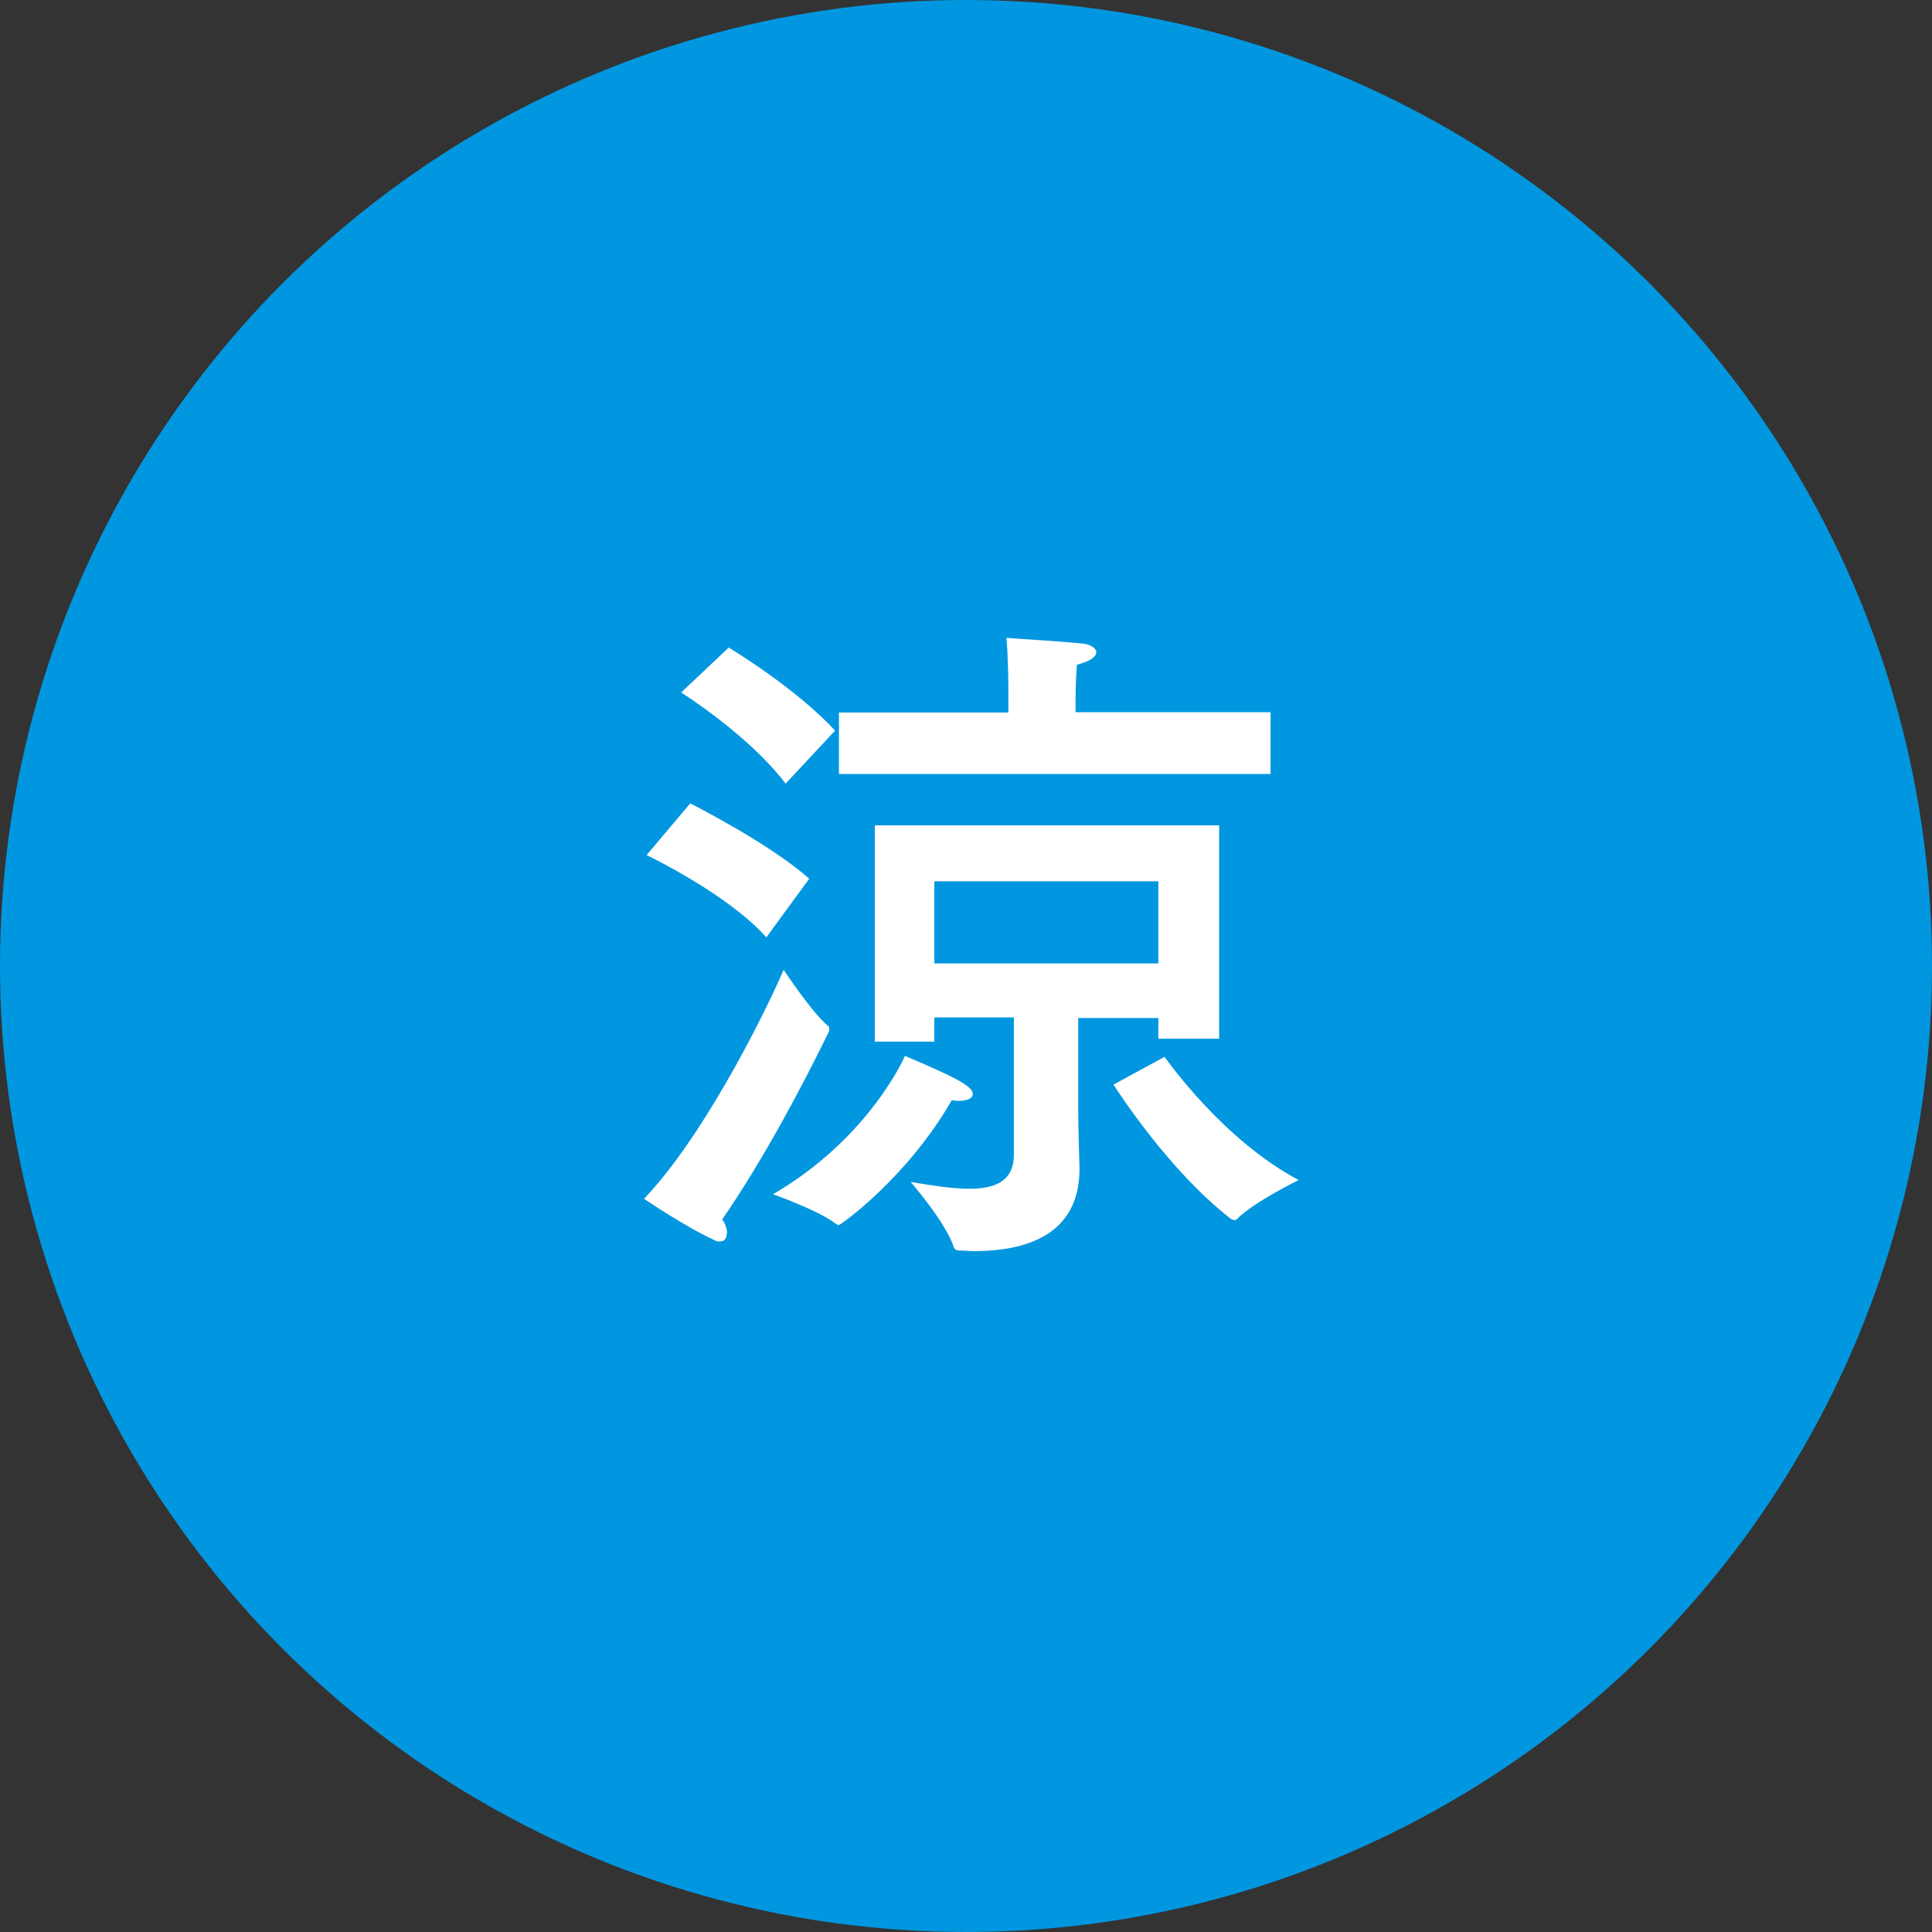
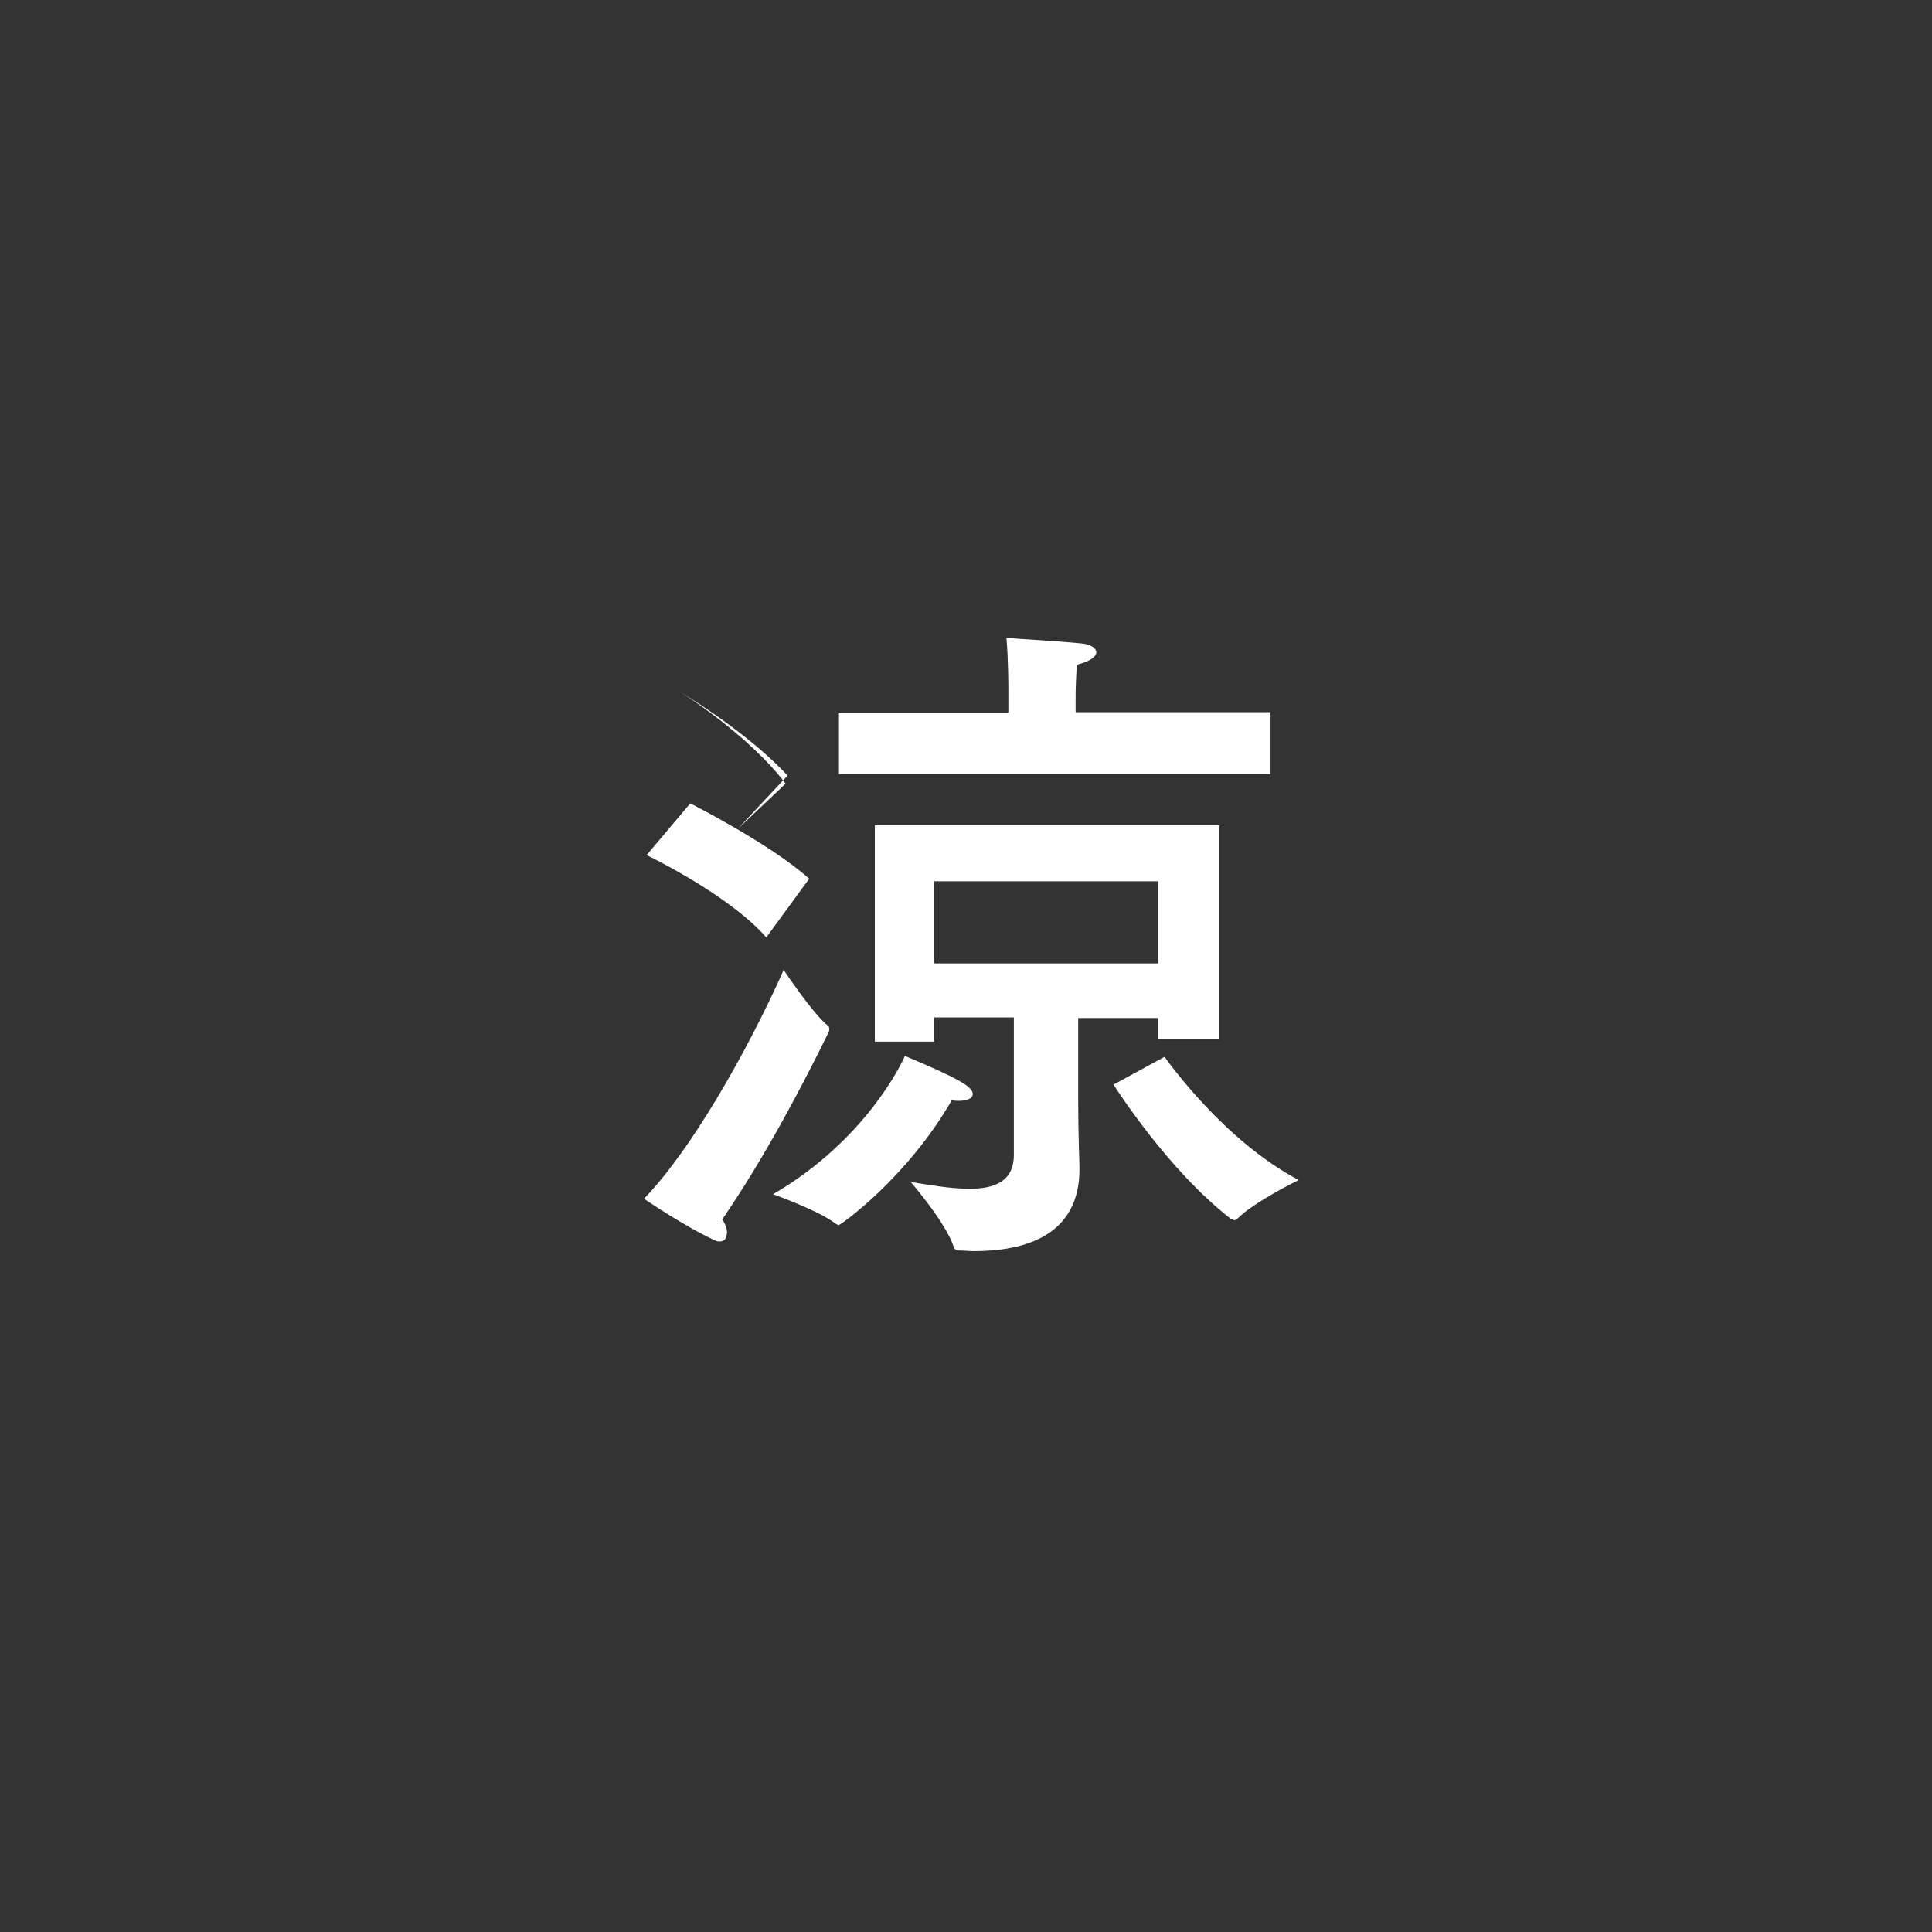
<svg xmlns="http://www.w3.org/2000/svg" id="b" data-name="レイヤー 2" viewBox="0 0 59.76 59.76">
  <rect x="0" y="0" width="59.76" height="59.76" fill="#333333" stroke="none" />
  <defs>
    <style>
      .d {
        fill: #fff;
      }

      .d, .e {
        stroke-width: 0px;
      }

      .e {
        fill: #0097e0;
      }
    </style>
  </defs>
  <g id="c" data-name="矢印">
    <g>
-       <circle class="e" cx="29.88" cy="29.88" r="29.88" />
-       <path class="d" d="m22.48,38.14c0,.15-.06.26-.21.26-.04,0-.11,0-.17-.04-.9-.41-2.18-1.28-2.18-1.28,1.75-1.82,3.59-5.41,4.32-7.08,0,0,.88,1.33,1.37,1.73.04.02.04.06.04.11,0,.02,0,.06-.02.09-.81,1.65-1.95,3.83-3.29,5.79.11.15.15.32.15.43Zm1.22-9.15c-1.2-1.35-3.7-2.54-3.7-2.54l1.35-1.6s2.46,1.24,3.68,2.33l-1.33,1.82Zm.6-4.75c-1.13-1.5-3.23-2.82-3.23-2.82l1.47-1.39s2.07,1.24,3.29,2.57l-1.54,1.65Zm1.65,13.66s-.04-.02-.09-.04c-.51-.41-1.95-.92-1.95-.92,2.87-1.67,4-4.08,4.08-4.28,1.56.66,2.1.94,2.1,1.18,0,.13-.17.21-.41.21-.09,0-.15,0-.24-.02-1.37,2.39-3.44,3.87-3.51,3.87Zm13.34-13.96h-13.34v-1.9h5.24v-.73s0-.96-.06-1.58c.49.04,1.73.11,2.29.17.32.02.49.15.49.28s-.19.28-.6.38c-.02.26-.04.71-.04.94v.53h6.03v1.9Zm-1.58,8.19h-1.88v-.64h-2.48v2.56c0,1.05.04,1.9.04,2.07v.04c0,2.05-1.67,2.54-3.27,2.54-.15,0-.3-.02-.45-.02-.09,0-.15-.04-.17-.11-.24-.75-1.33-2.01-1.33-2.01.56.09,1.22.21,1.82.21.75,0,1.37-.21,1.37-1.05v-4.25h-2.46v.75h-1.84v-6.69h10.65v6.58Zm-8.81-4.87v2.54h6.93v-2.54h-6.93Zm7.12,5.43c.13.17,1.84,2.59,4.15,3.81,0,0-1.39.68-1.9,1.2-.02.02-.04.04-.09.04-.02,0-.06-.02-.11-.04-1.95-1.52-3.51-3.98-3.63-4.15l1.58-.86Z" />
+       <path class="d" d="m22.48,38.14c0,.15-.06.26-.21.26-.04,0-.11,0-.17-.04-.9-.41-2.18-1.28-2.18-1.28,1.75-1.82,3.59-5.41,4.32-7.08,0,0,.88,1.33,1.37,1.73.04.02.04.06.04.11,0,.02,0,.06-.02.09-.81,1.65-1.95,3.83-3.29,5.79.11.15.15.32.15.43Zm1.22-9.15c-1.2-1.35-3.7-2.54-3.7-2.54l1.35-1.6s2.46,1.24,3.68,2.33l-1.33,1.82Zm.6-4.75c-1.13-1.5-3.23-2.82-3.23-2.82s2.07,1.24,3.29,2.57l-1.54,1.65Zm1.65,13.66s-.04-.02-.09-.04c-.51-.41-1.95-.92-1.95-.92,2.87-1.67,4-4.08,4.08-4.28,1.56.66,2.1.94,2.1,1.18,0,.13-.17.21-.41.21-.09,0-.15,0-.24-.02-1.37,2.39-3.44,3.87-3.51,3.87Zm13.34-13.96h-13.34v-1.9h5.24v-.73s0-.96-.06-1.58c.49.04,1.73.11,2.29.17.32.02.49.15.49.28s-.19.28-.6.38c-.02.26-.04.71-.04.94v.53h6.03v1.9Zm-1.58,8.19h-1.88v-.64h-2.48v2.56c0,1.05.04,1.9.04,2.07v.04c0,2.05-1.67,2.54-3.27,2.54-.15,0-.3-.02-.45-.02-.09,0-.15-.04-.17-.11-.24-.75-1.33-2.01-1.33-2.01.56.09,1.22.21,1.82.21.75,0,1.37-.21,1.37-1.05v-4.25h-2.46v.75h-1.84v-6.69h10.65v6.58Zm-8.81-4.87v2.54h6.93v-2.54h-6.93Zm7.12,5.43c.13.17,1.84,2.59,4.15,3.81,0,0-1.39.68-1.9,1.2-.02.02-.04.04-.09.04-.02,0-.06-.02-.11-.04-1.95-1.52-3.51-3.98-3.63-4.15l1.58-.86Z" />
    </g>
  </g>
</svg>